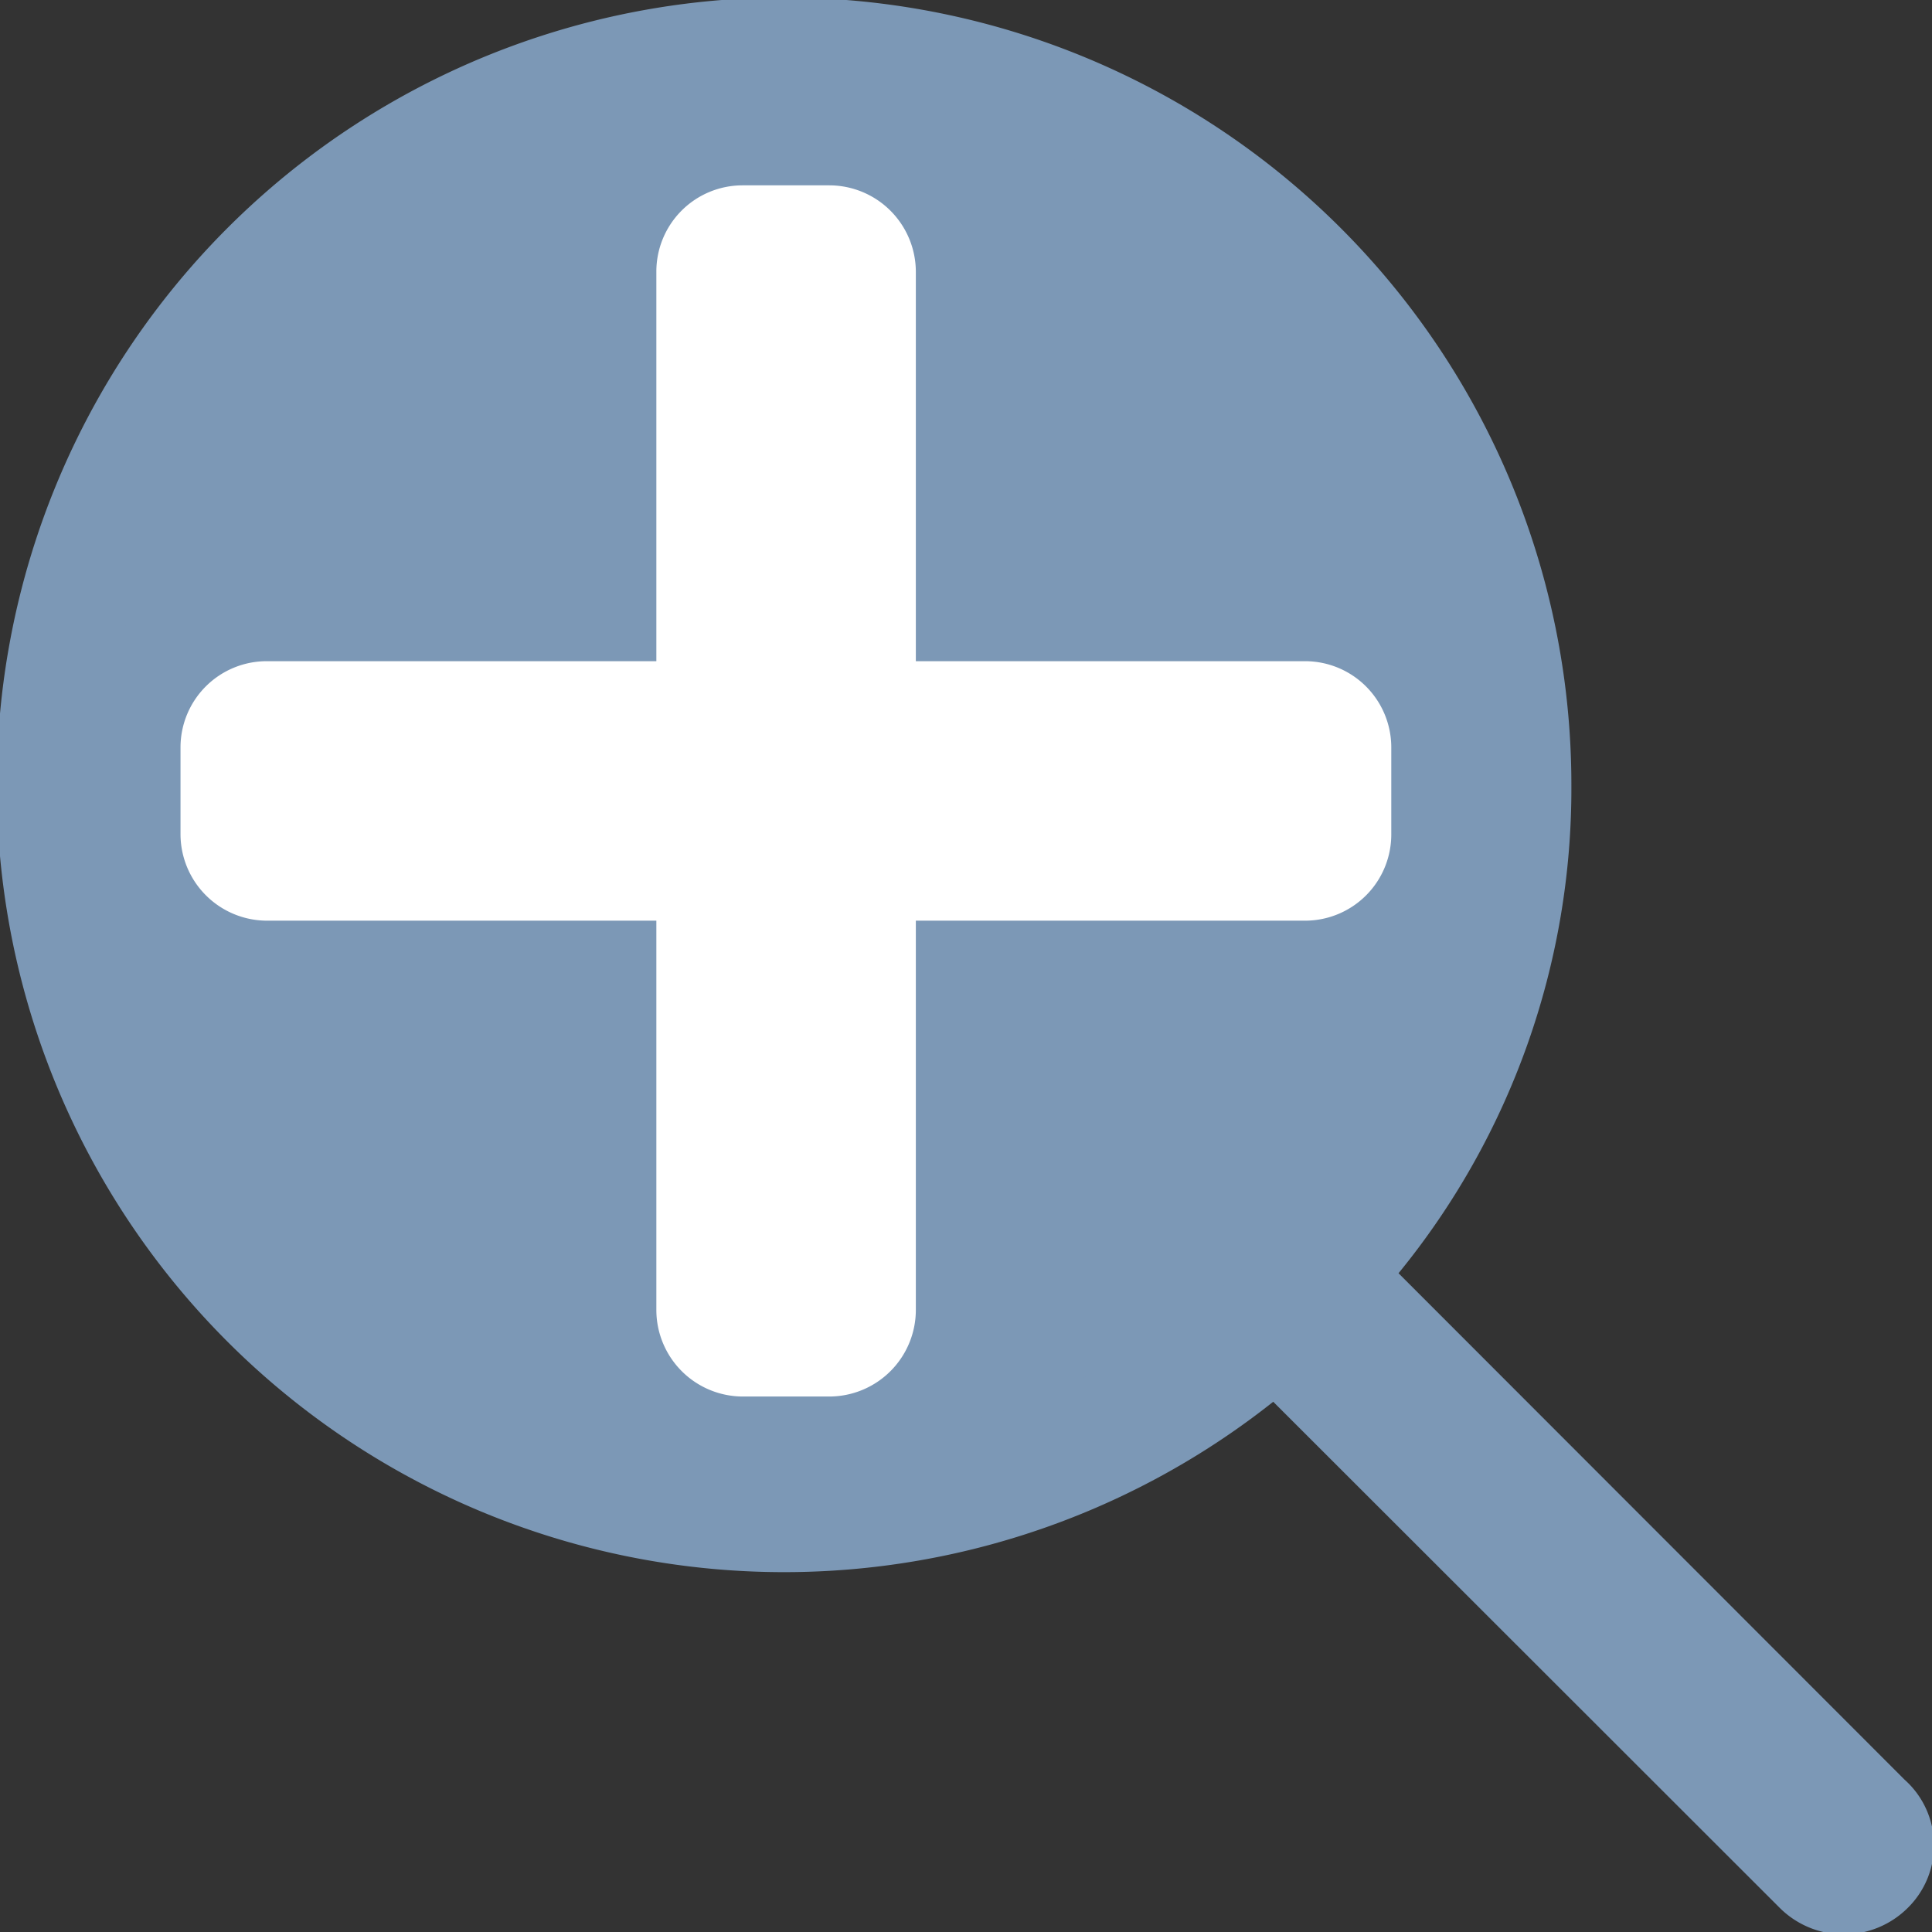
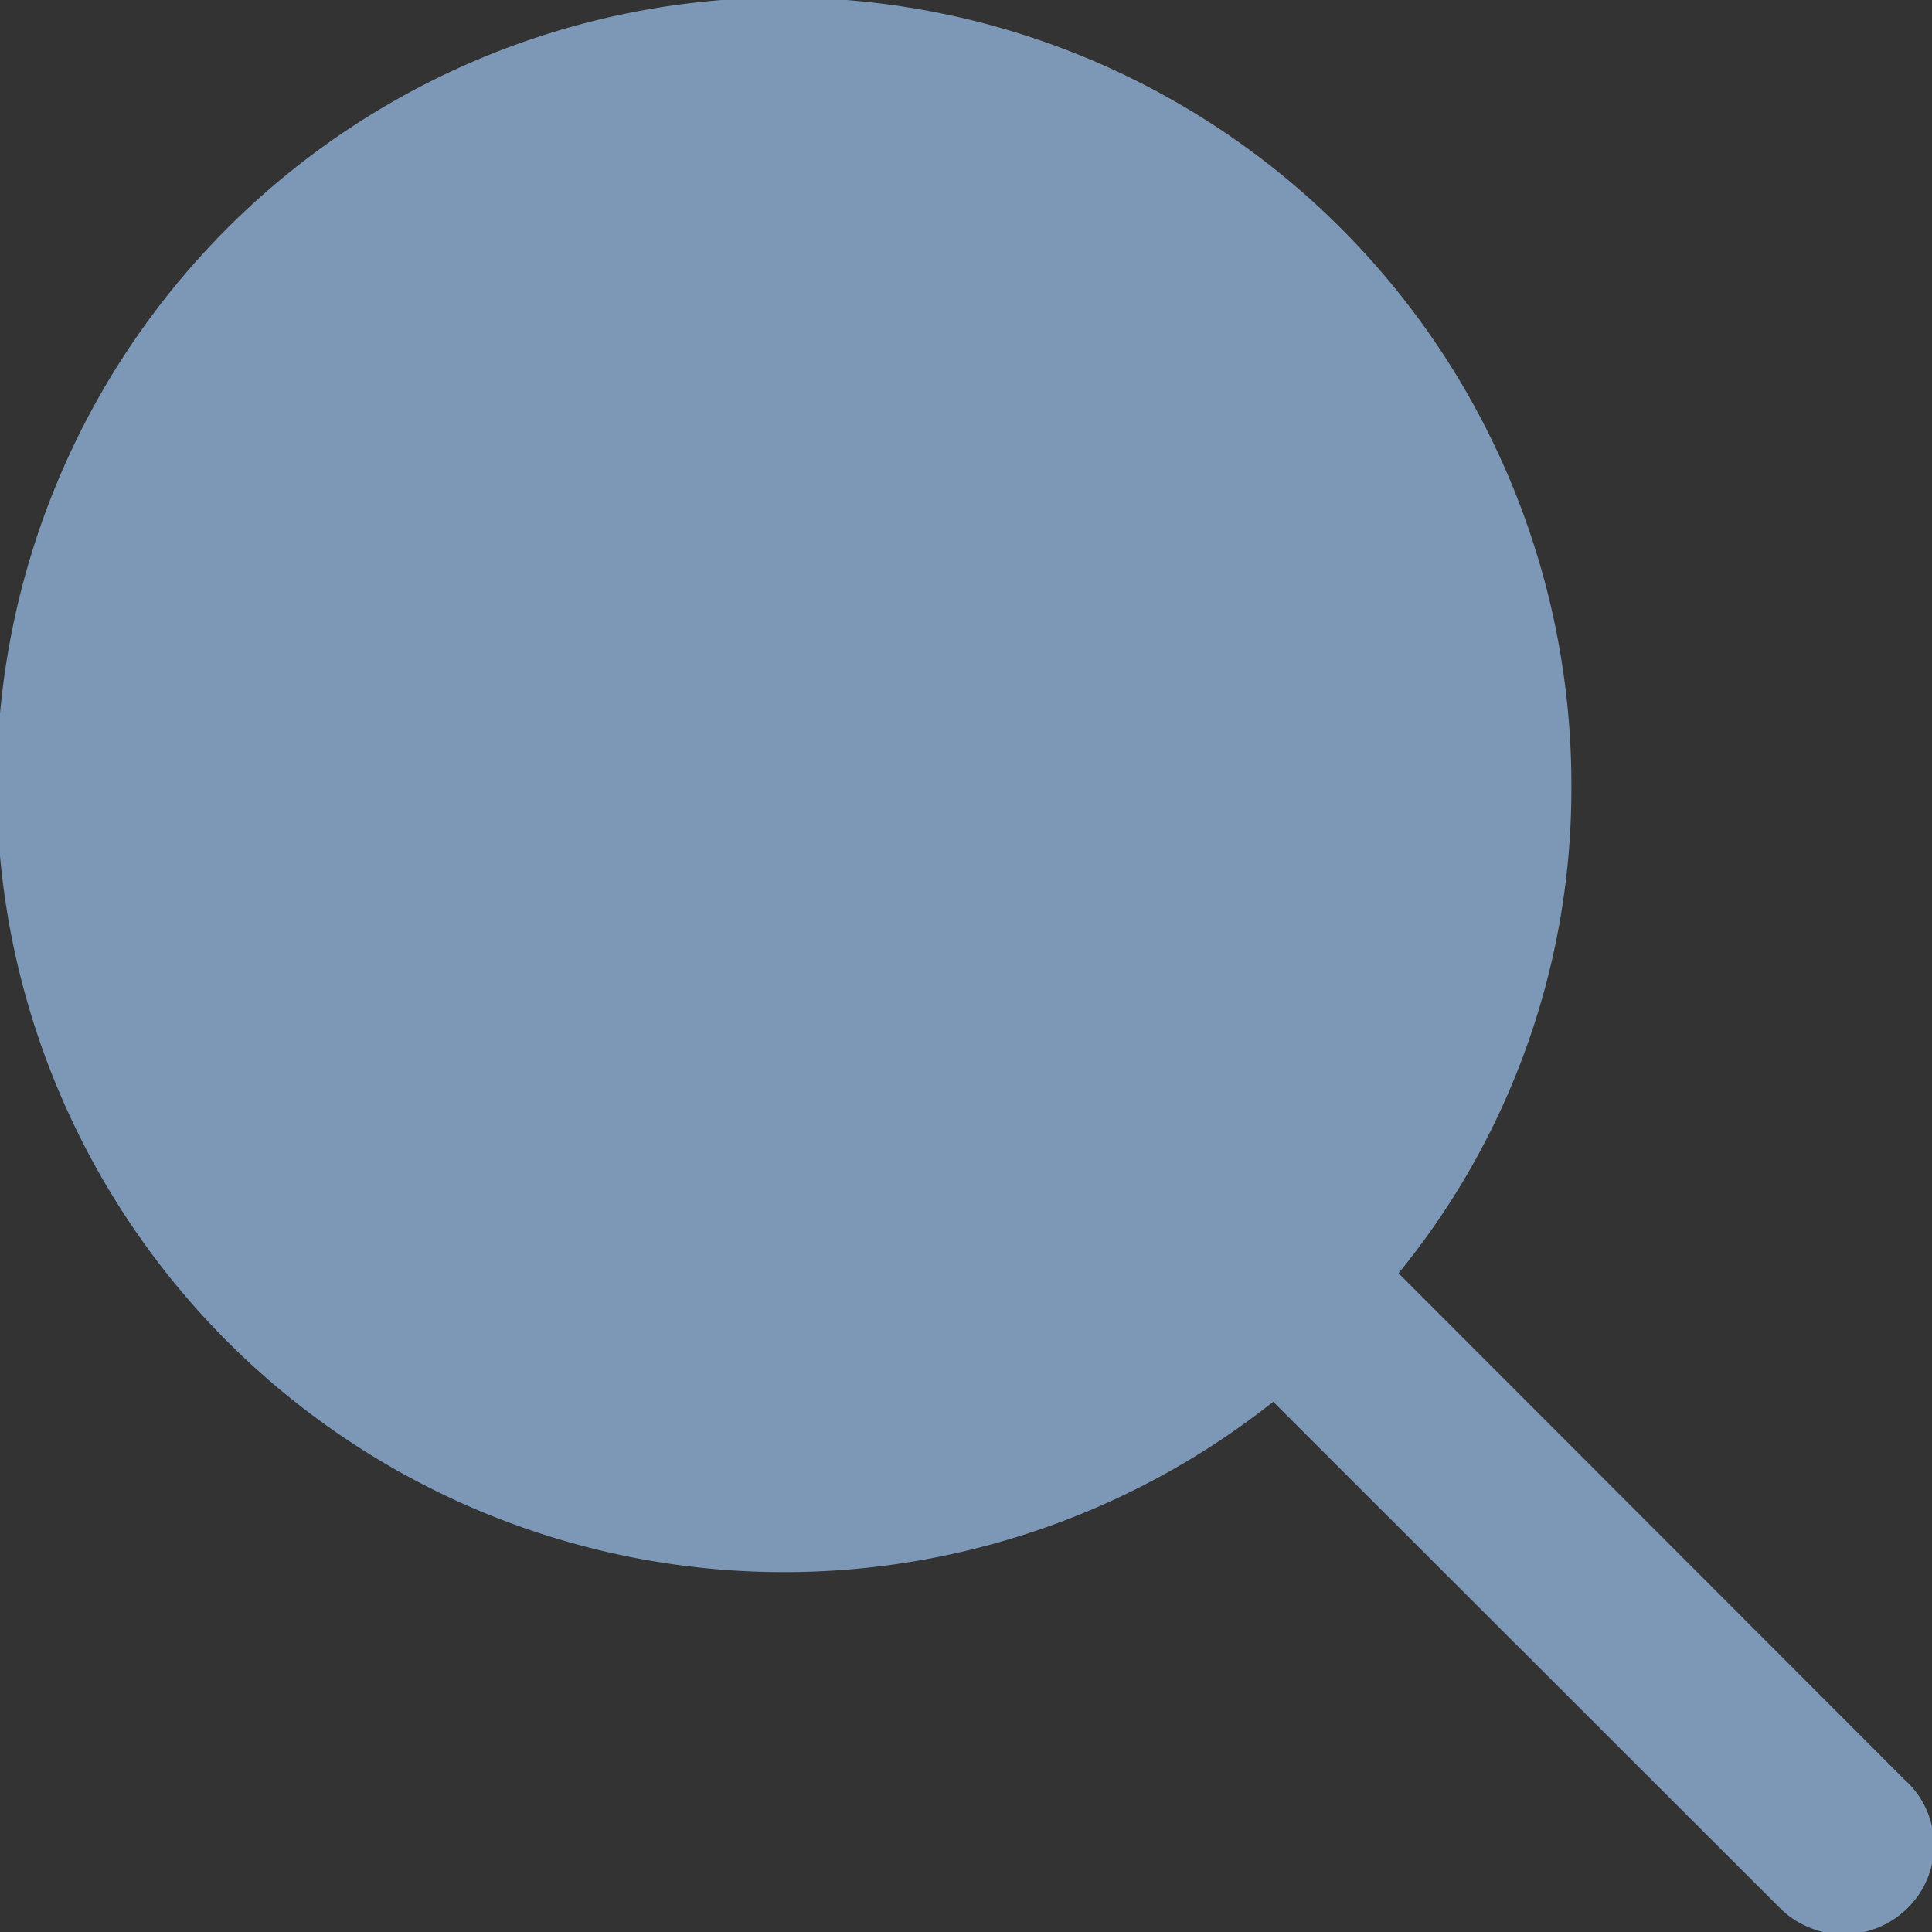
<svg xmlns="http://www.w3.org/2000/svg" viewBox="0 0 47.95 47.95">
  <rect x="0" y="0" width="47.95" height="47.95" fill="#333333" stroke="none" />
  <g id="Calque_1" data-name="Calque 1">
    <path d="M47.27,44.17,34.71,31.6A19,19,0,0,0,39,19.5,19.54,19.54,0,1,0,31.6,34.79L44.17,47.35a2.25,2.25,0,0,0,3.18,0A2.18,2.18,0,0,0,47.27,44.17ZM19.51,34.51a15,15,0,1,1,15-15A15,15,0,0,1,19.51,34.51ZM27,17.25H21.67V12a2.23,2.23,0,0,0-2.16-2.25A2.31,2.31,0,0,0,17.26,12v5.25H11.92a2.26,2.26,0,0,0,0,4.51h5.34V27a2.23,2.23,0,0,0,2.16,2.25A2.18,2.18,0,0,0,21.59,27V21.76h5.25a2.29,2.29,0,0,0,2.42-2.26A2.25,2.25,0,0,0,27,17.25Z" style="fill:#7c98b6" />
    <path d="M19.51,2.34A16.78,16.78,0,1,0,36.28,19.11,16.79,16.79,0,0,0,19.51,2.34ZM26,20.4H20.8v5.17a1.29,1.29,0,1,1-2.58,0V20.4H13.05a1.29,1.29,0,0,1,0-2.58h5.17V12.66a1.29,1.29,0,1,1,2.58,0v5.16H26a1.29,1.29,0,0,1,0,2.58Z" style="fill:#7c98b6" />
-     <path d="M32.39,16.41H22.73V6.75A2.15,2.15,0,0,0,20.58,4.6H18.43a2.14,2.14,0,0,0-2.14,2.15v9.66H6.63a2.14,2.14,0,0,0-2.15,2.14V20.7a2.15,2.15,0,0,0,2.15,2.15h9.66v9.66a2.15,2.15,0,0,0,2.14,2.15h2.15a2.15,2.15,0,0,0,2.15-2.15V22.85h9.66a2.14,2.14,0,0,0,2.14-2.15V18.55A2.14,2.14,0,0,0,32.39,16.41Z" style="fill:#fff" />
  </g>
</svg>